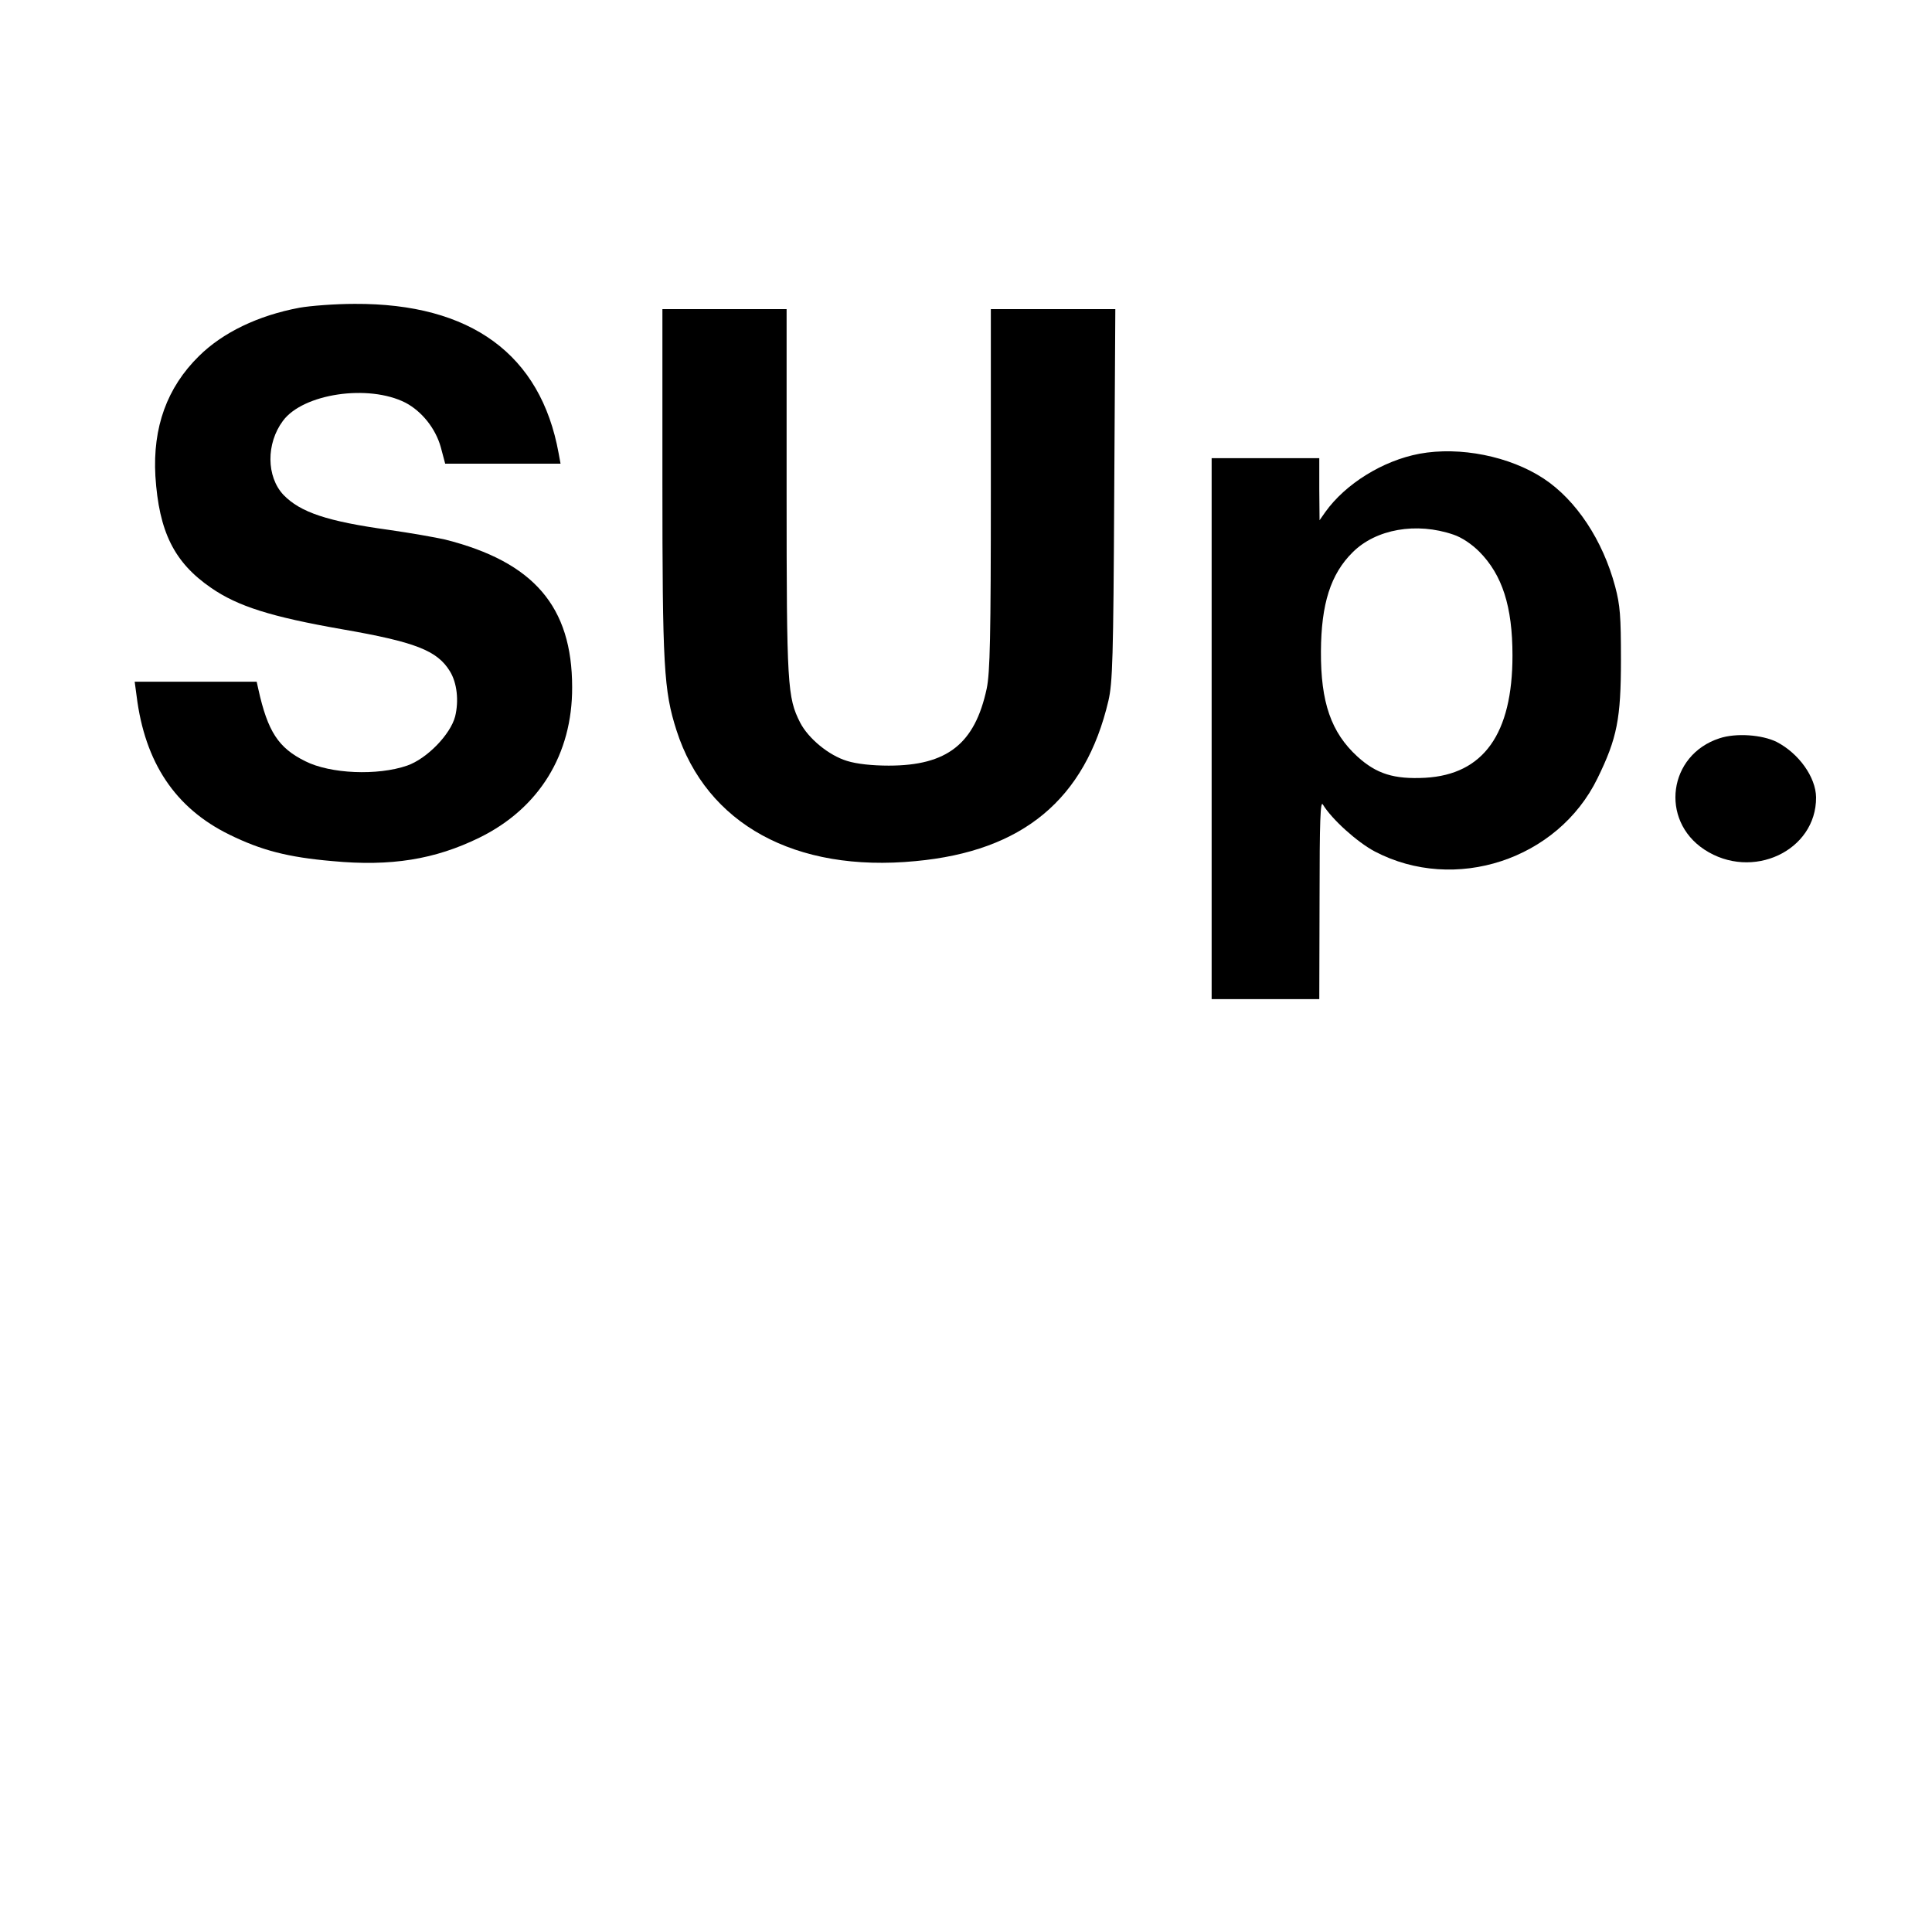
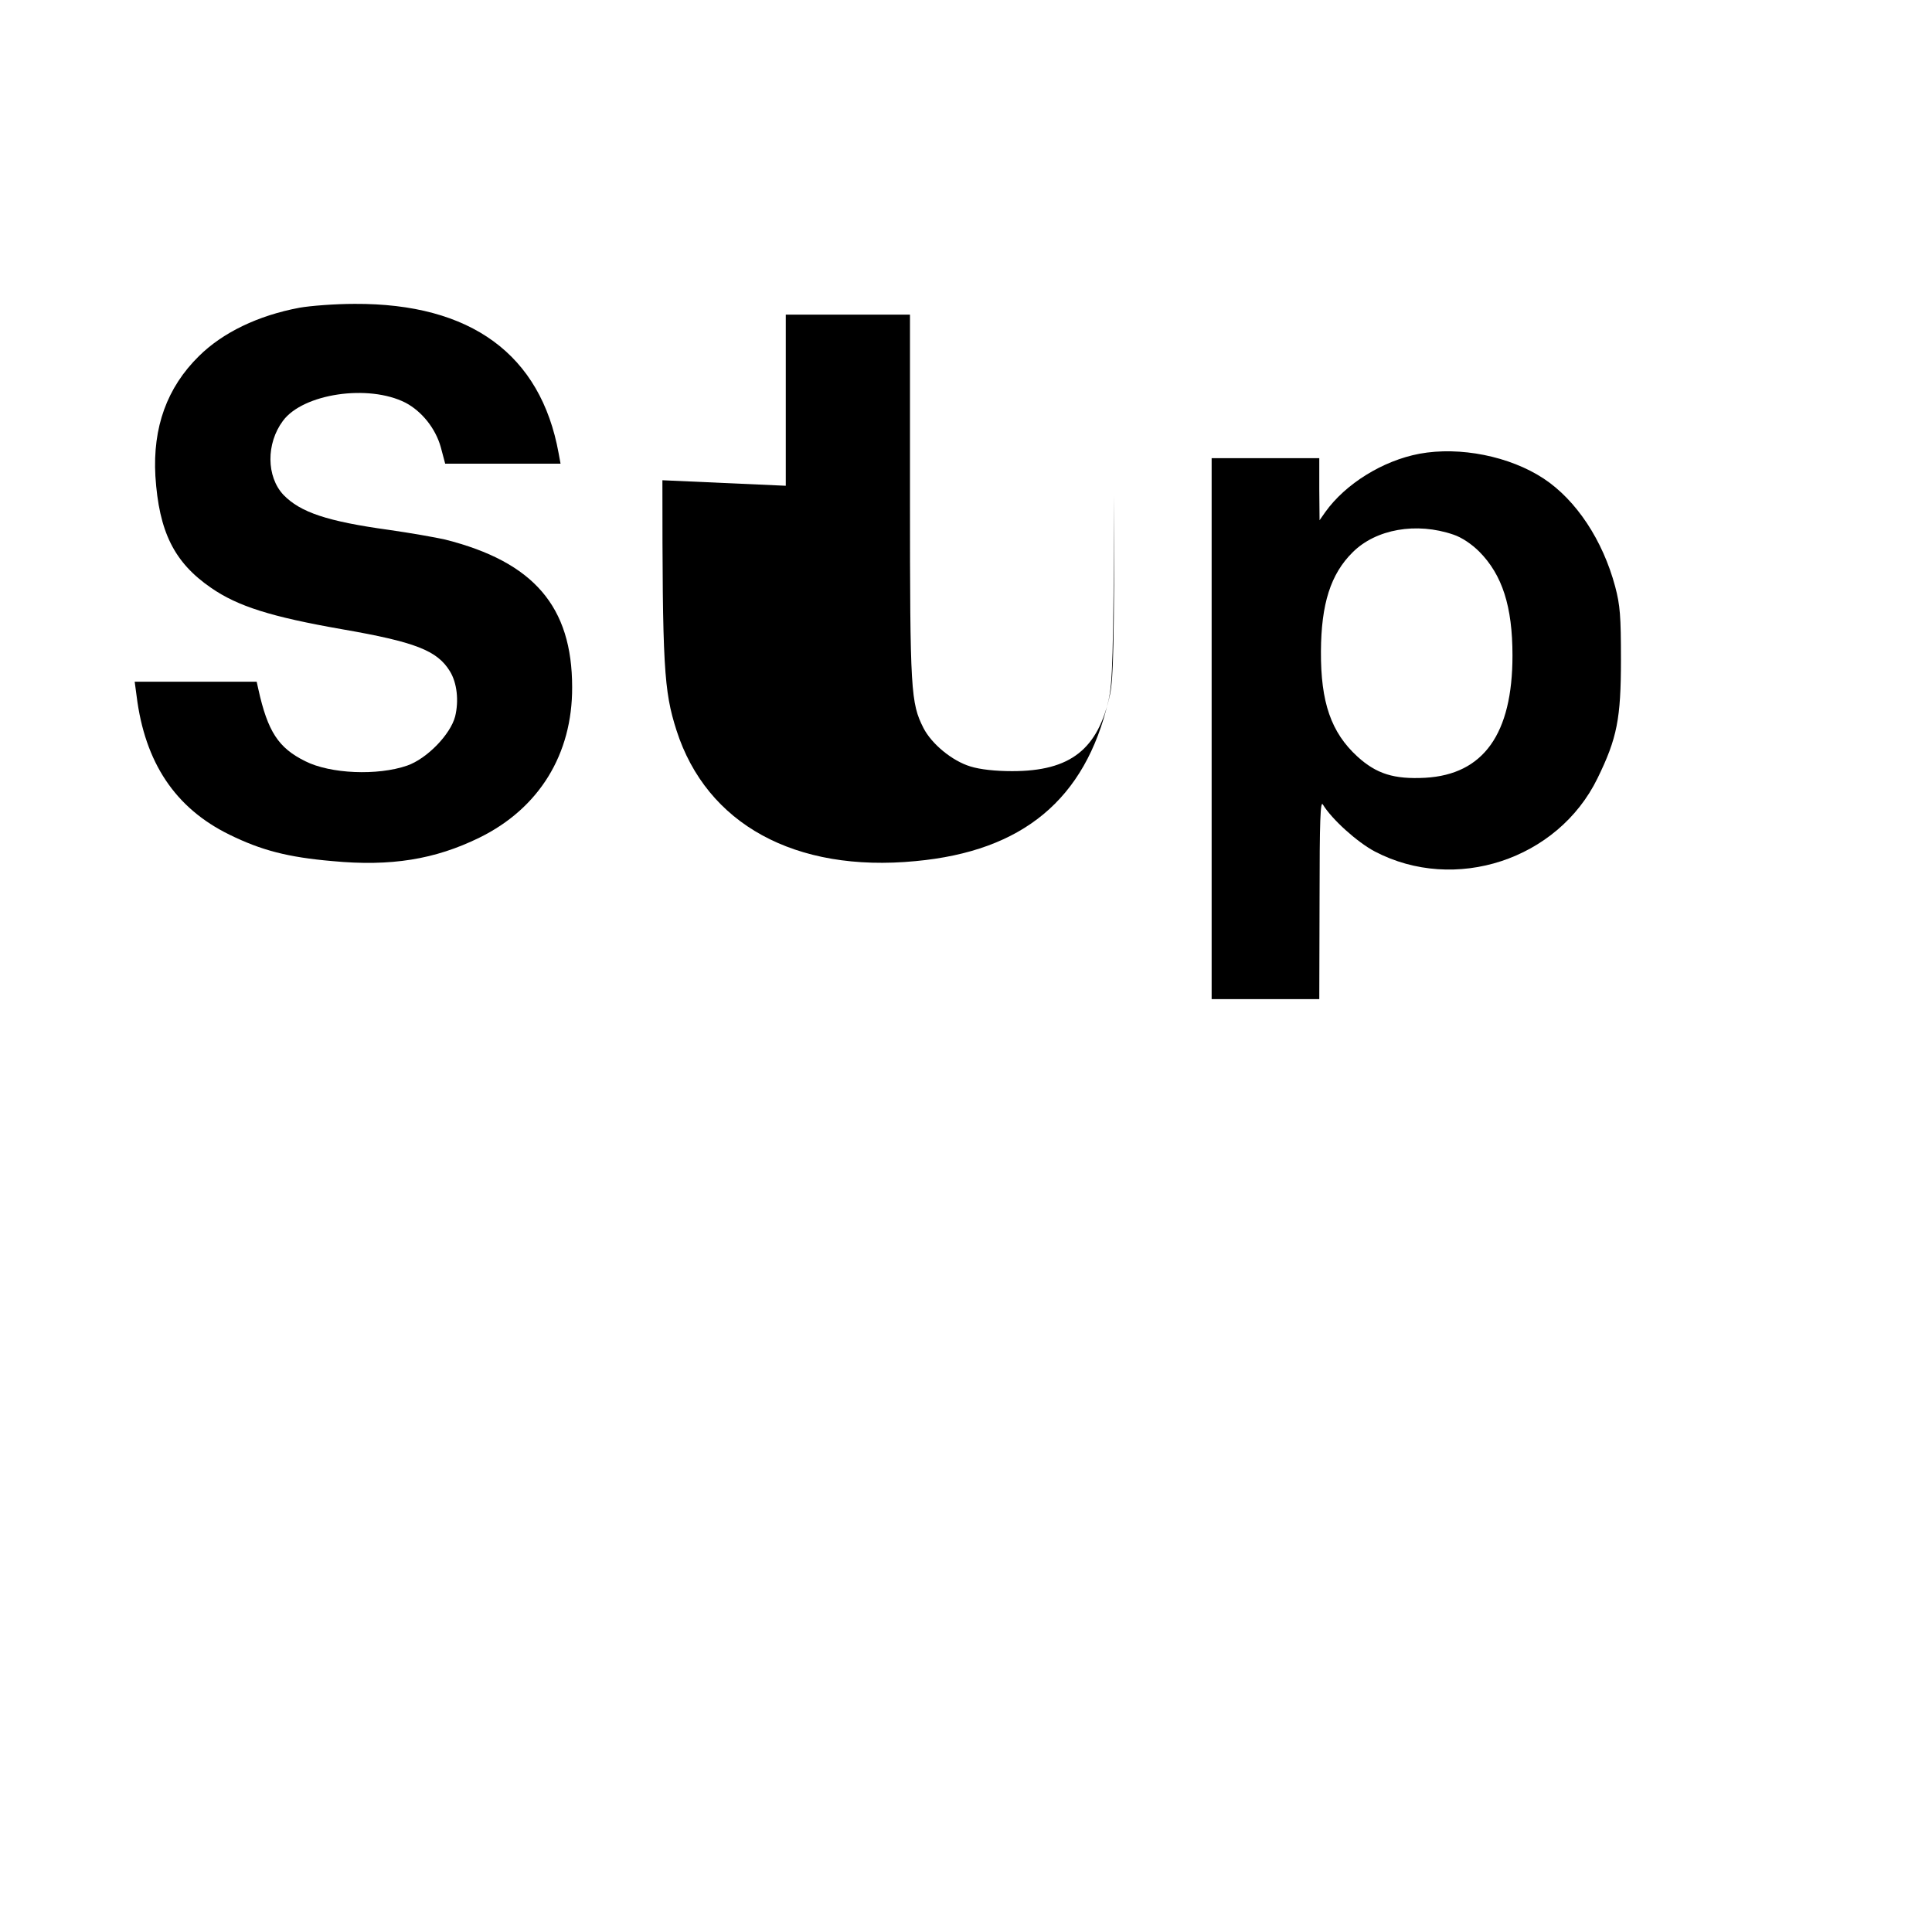
<svg xmlns="http://www.w3.org/2000/svg" version="1.0" width="700pt" height="700pt" viewBox="0 0 700 700" preserveAspectRatio="xMidYMid meet">
  <g transform="translate(0,700) scale(0.1,-0.1)" fill="#000000" stroke="none">
    <path d="M1085 5885 c-150 -28 -278 -90 -364 -175 -116 -114 -168 -258 -158 -435 13 -202 68 -313 202 -405 97 -67 218 -105 475 -150 265 -46 344 -77 390 -152 26 -42 33 -107 19 -164 -17 -65 -102 -153 -174 -178 -107 -37 -278 -30 -369 16 -97 48 -136 107 -170 261 l-6 27 -221 0 -221 0 7 -52 c30 -241 140 -406 336 -502 116 -57 212 -82 374 -96 211 -20 371 6 532 85 216 106 337 302 336 545 0 292 -139 454 -460 535 -35 8 -126 24 -203 35 -225 31 -322 64 -383 127 -62 66 -63 186 -2 268 73 99 310 134 444 66 59 -31 109 -93 128 -161 l16 -60 209 0 209 0 -7 38 c-65 358 -318 543 -739 541 -71 0 -161 -7 -200 -14z" />
-     <path d="M2400 5260 c0 -676 5 -762 51 -906 109 -340 430 -516 866 -474 389 36 615 224 699 581 15 65 18 152 21 747 l4 672 -225 0 -226 0 0 -652 c0 -538 -3 -665 -15 -723 -43 -200 -143 -279 -355 -279 -60 0 -116 6 -151 17 -66 20 -140 81 -170 139 -46 91 -49 132 -49 836 l0 662 -225 0 -225 0 0 -620z" />
+     <path d="M2400 5260 c0 -676 5 -762 51 -906 109 -340 430 -516 866 -474 389 36 615 224 699 581 15 65 18 152 21 747 c0 -538 -3 -665 -15 -723 -43 -200 -143 -279 -355 -279 -60 0 -116 6 -151 17 -66 20 -140 81 -170 139 -46 91 -49 132 -49 836 l0 662 -225 0 -225 0 0 -620z" />
    <path d="M5143 5356 c-133 -25 -268 -109 -341 -211 l-21 -30 -1 113 0 112 -195 0 -195 0 0 -980 0 -980 195 0 195 0 1 363 c0 284 3 358 12 342 33 -54 124 -136 188 -170 290 -152 663 -30 807 265 71 145 85 216 85 430 0 158 -3 197 -21 265 -45 168 -141 313 -259 391 -123 81 -303 117 -450 90z m123 -293 c30 -10 66 -34 94 -62 83 -84 120 -198 120 -376 0 -284 -105 -431 -316 -443 -113 -6 -177 14 -246 77 -95 87 -133 196 -132 381 1 172 35 280 115 359 84 84 231 110 365 64z" />
-     <path d="M6230 4325 c-185 -60 -217 -296 -55 -403 173 -114 406 -5 405 189 -1 73 -62 159 -143 201 -53 26 -147 33 -207 13z" />
  </g>
</svg>